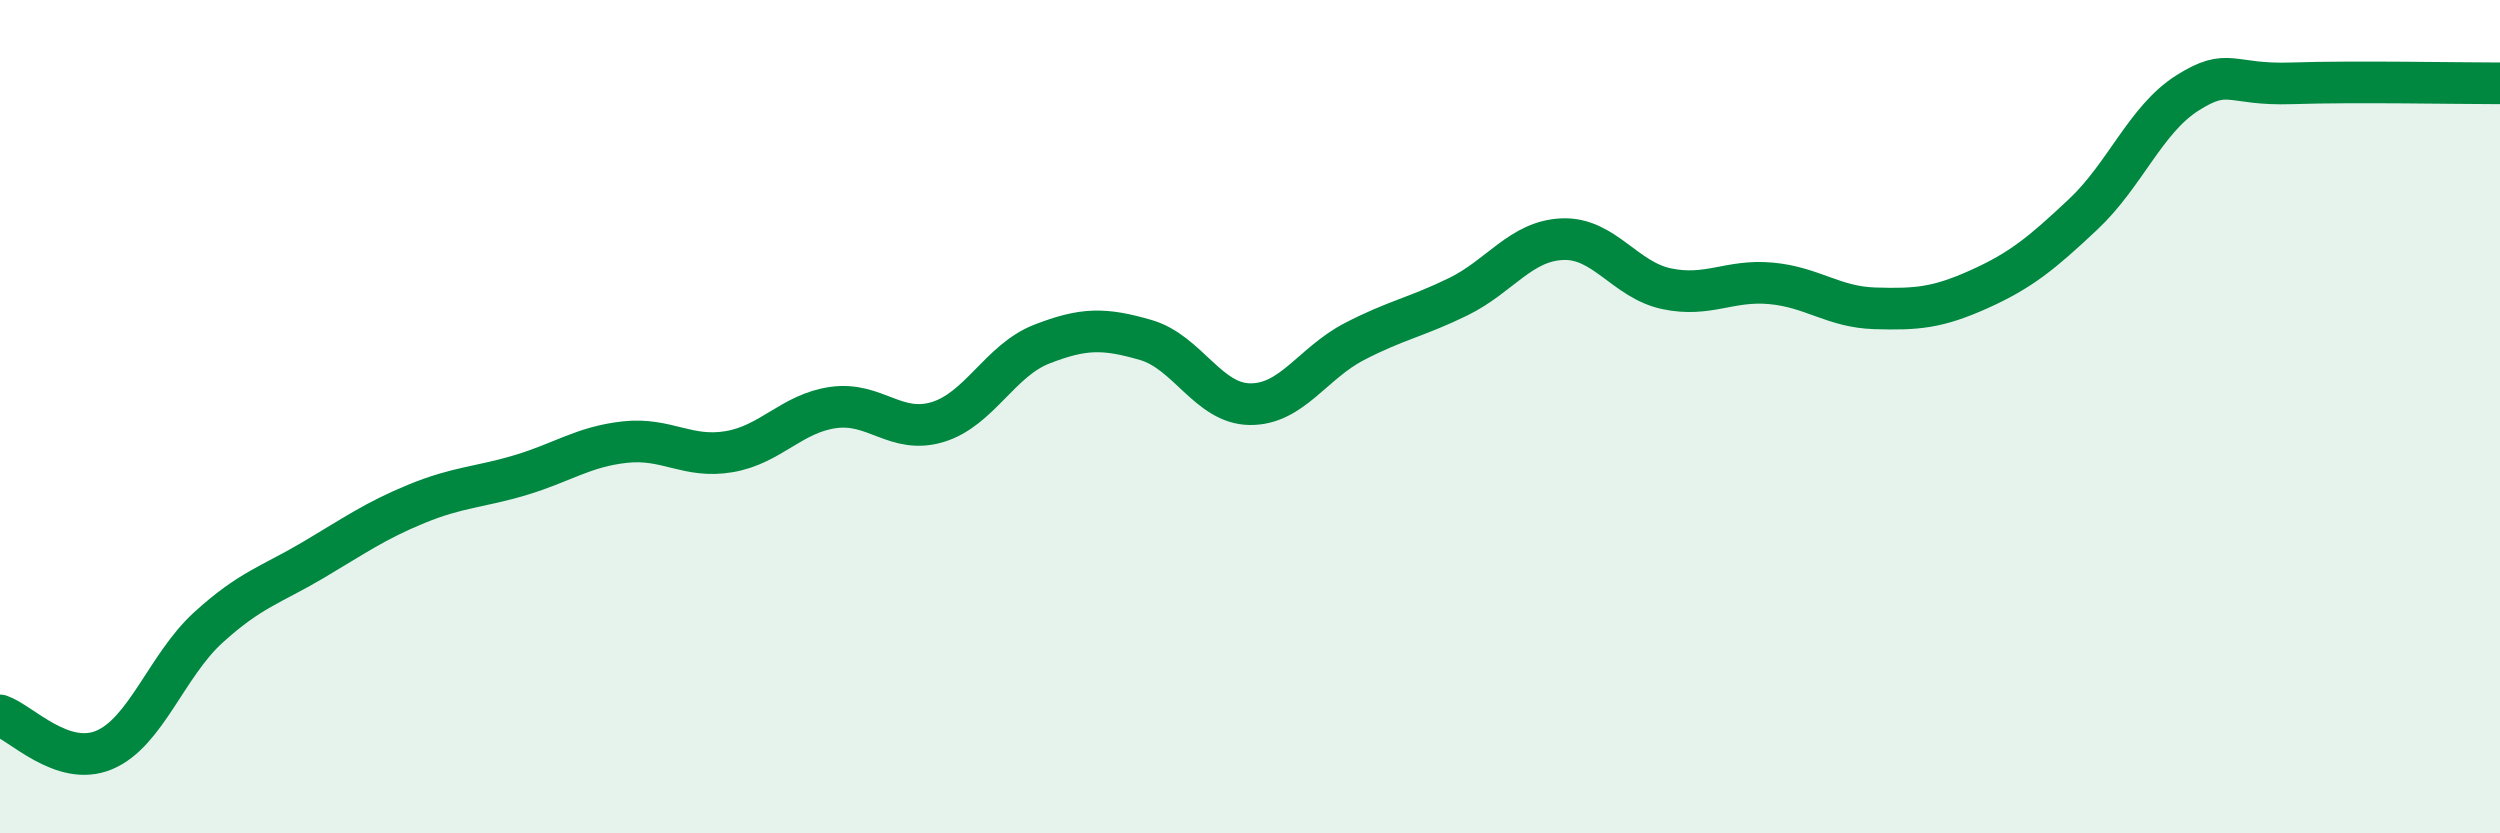
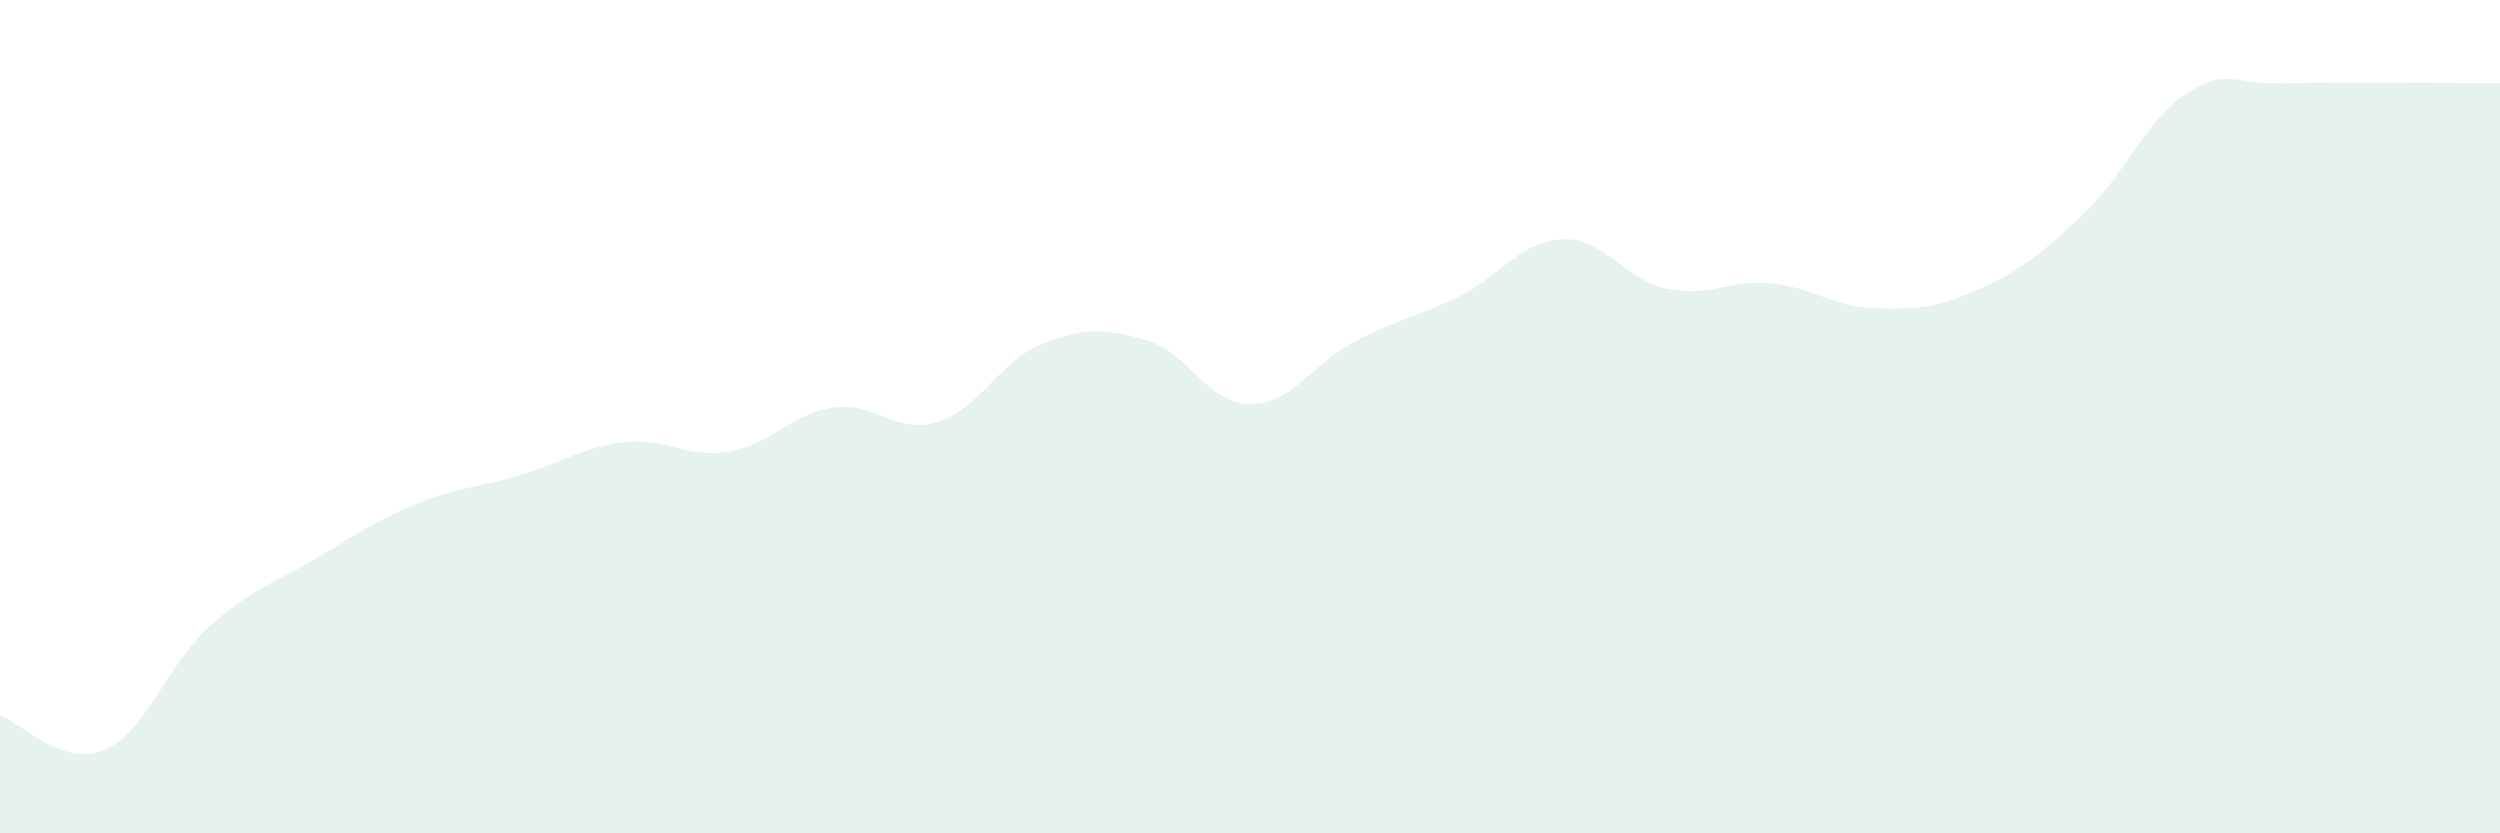
<svg xmlns="http://www.w3.org/2000/svg" width="60" height="20" viewBox="0 0 60 20">
  <path d="M 0,17.17 C 0.5,17.34 1.5,18.42 2.5,18 C 3.5,17.58 4,15.97 5,15.06 C 6,14.15 6.5,14.04 7.5,13.45 C 8.5,12.86 9,12.5 10,12.09 C 11,11.68 11.5,11.7 12.5,11.4 C 13.5,11.1 14,10.72 15,10.61 C 16,10.5 16.5,11.01 17.5,10.84 C 18.5,10.67 19,9.92 20,9.78 C 21,9.64 21.5,10.43 22.5,10.13 C 23.5,9.83 24,8.65 25,8.26 C 26,7.87 26.5,7.87 27.5,8.16 C 28.5,8.45 29,9.69 30,9.7 C 31,9.71 31.5,8.72 32.5,8.2 C 33.5,7.68 34,7.61 35,7.12 C 36,6.63 36.5,5.78 37.5,5.74 C 38.5,5.7 39,6.72 40,6.93 C 41,7.14 41.5,6.71 42.5,6.8 C 43.5,6.89 44,7.37 45,7.4 C 46,7.43 46.5,7.39 47.5,6.94 C 48.5,6.49 49,6.08 50,5.14 C 51,4.2 51.5,2.86 52.5,2.23 C 53.5,1.6 53.5,2.05 55,2 C 56.5,1.95 59,2 60,2L60 20L0 20Z" fill="#008740" opacity="0.1" stroke-linecap="round" stroke-linejoin="round" />
-   <path d="M 0,17.17 C 0.5,17.34 1.5,18.42 2.5,18 C 3.5,17.58 4,15.97 5,15.06 C 6,14.15 6.5,14.04 7.5,13.45 C 8.5,12.86 9,12.5 10,12.09 C 11,11.68 11.5,11.7 12.5,11.4 C 13.5,11.1 14,10.72 15,10.61 C 16,10.5 16.5,11.01 17.5,10.84 C 18.5,10.67 19,9.92 20,9.78 C 21,9.64 21.5,10.43 22.5,10.13 C 23.5,9.83 24,8.65 25,8.26 C 26,7.87 26.5,7.87 27.5,8.16 C 28.5,8.45 29,9.69 30,9.7 C 31,9.71 31.5,8.72 32.5,8.2 C 33.5,7.68 34,7.61 35,7.12 C 36,6.63 36.5,5.78 37.5,5.74 C 38.5,5.7 39,6.72 40,6.93 C 41,7.14 41.5,6.71 42.5,6.8 C 43.5,6.89 44,7.37 45,7.4 C 46,7.43 46.5,7.39 47.5,6.94 C 48.5,6.49 49,6.08 50,5.14 C 51,4.2 51.5,2.86 52.5,2.23 C 53.5,1.6 53.5,2.05 55,2 C 56.5,1.95 59,2 60,2" stroke="#008740" stroke-width="1" fill="none" stroke-linecap="round" stroke-linejoin="round" />
</svg>